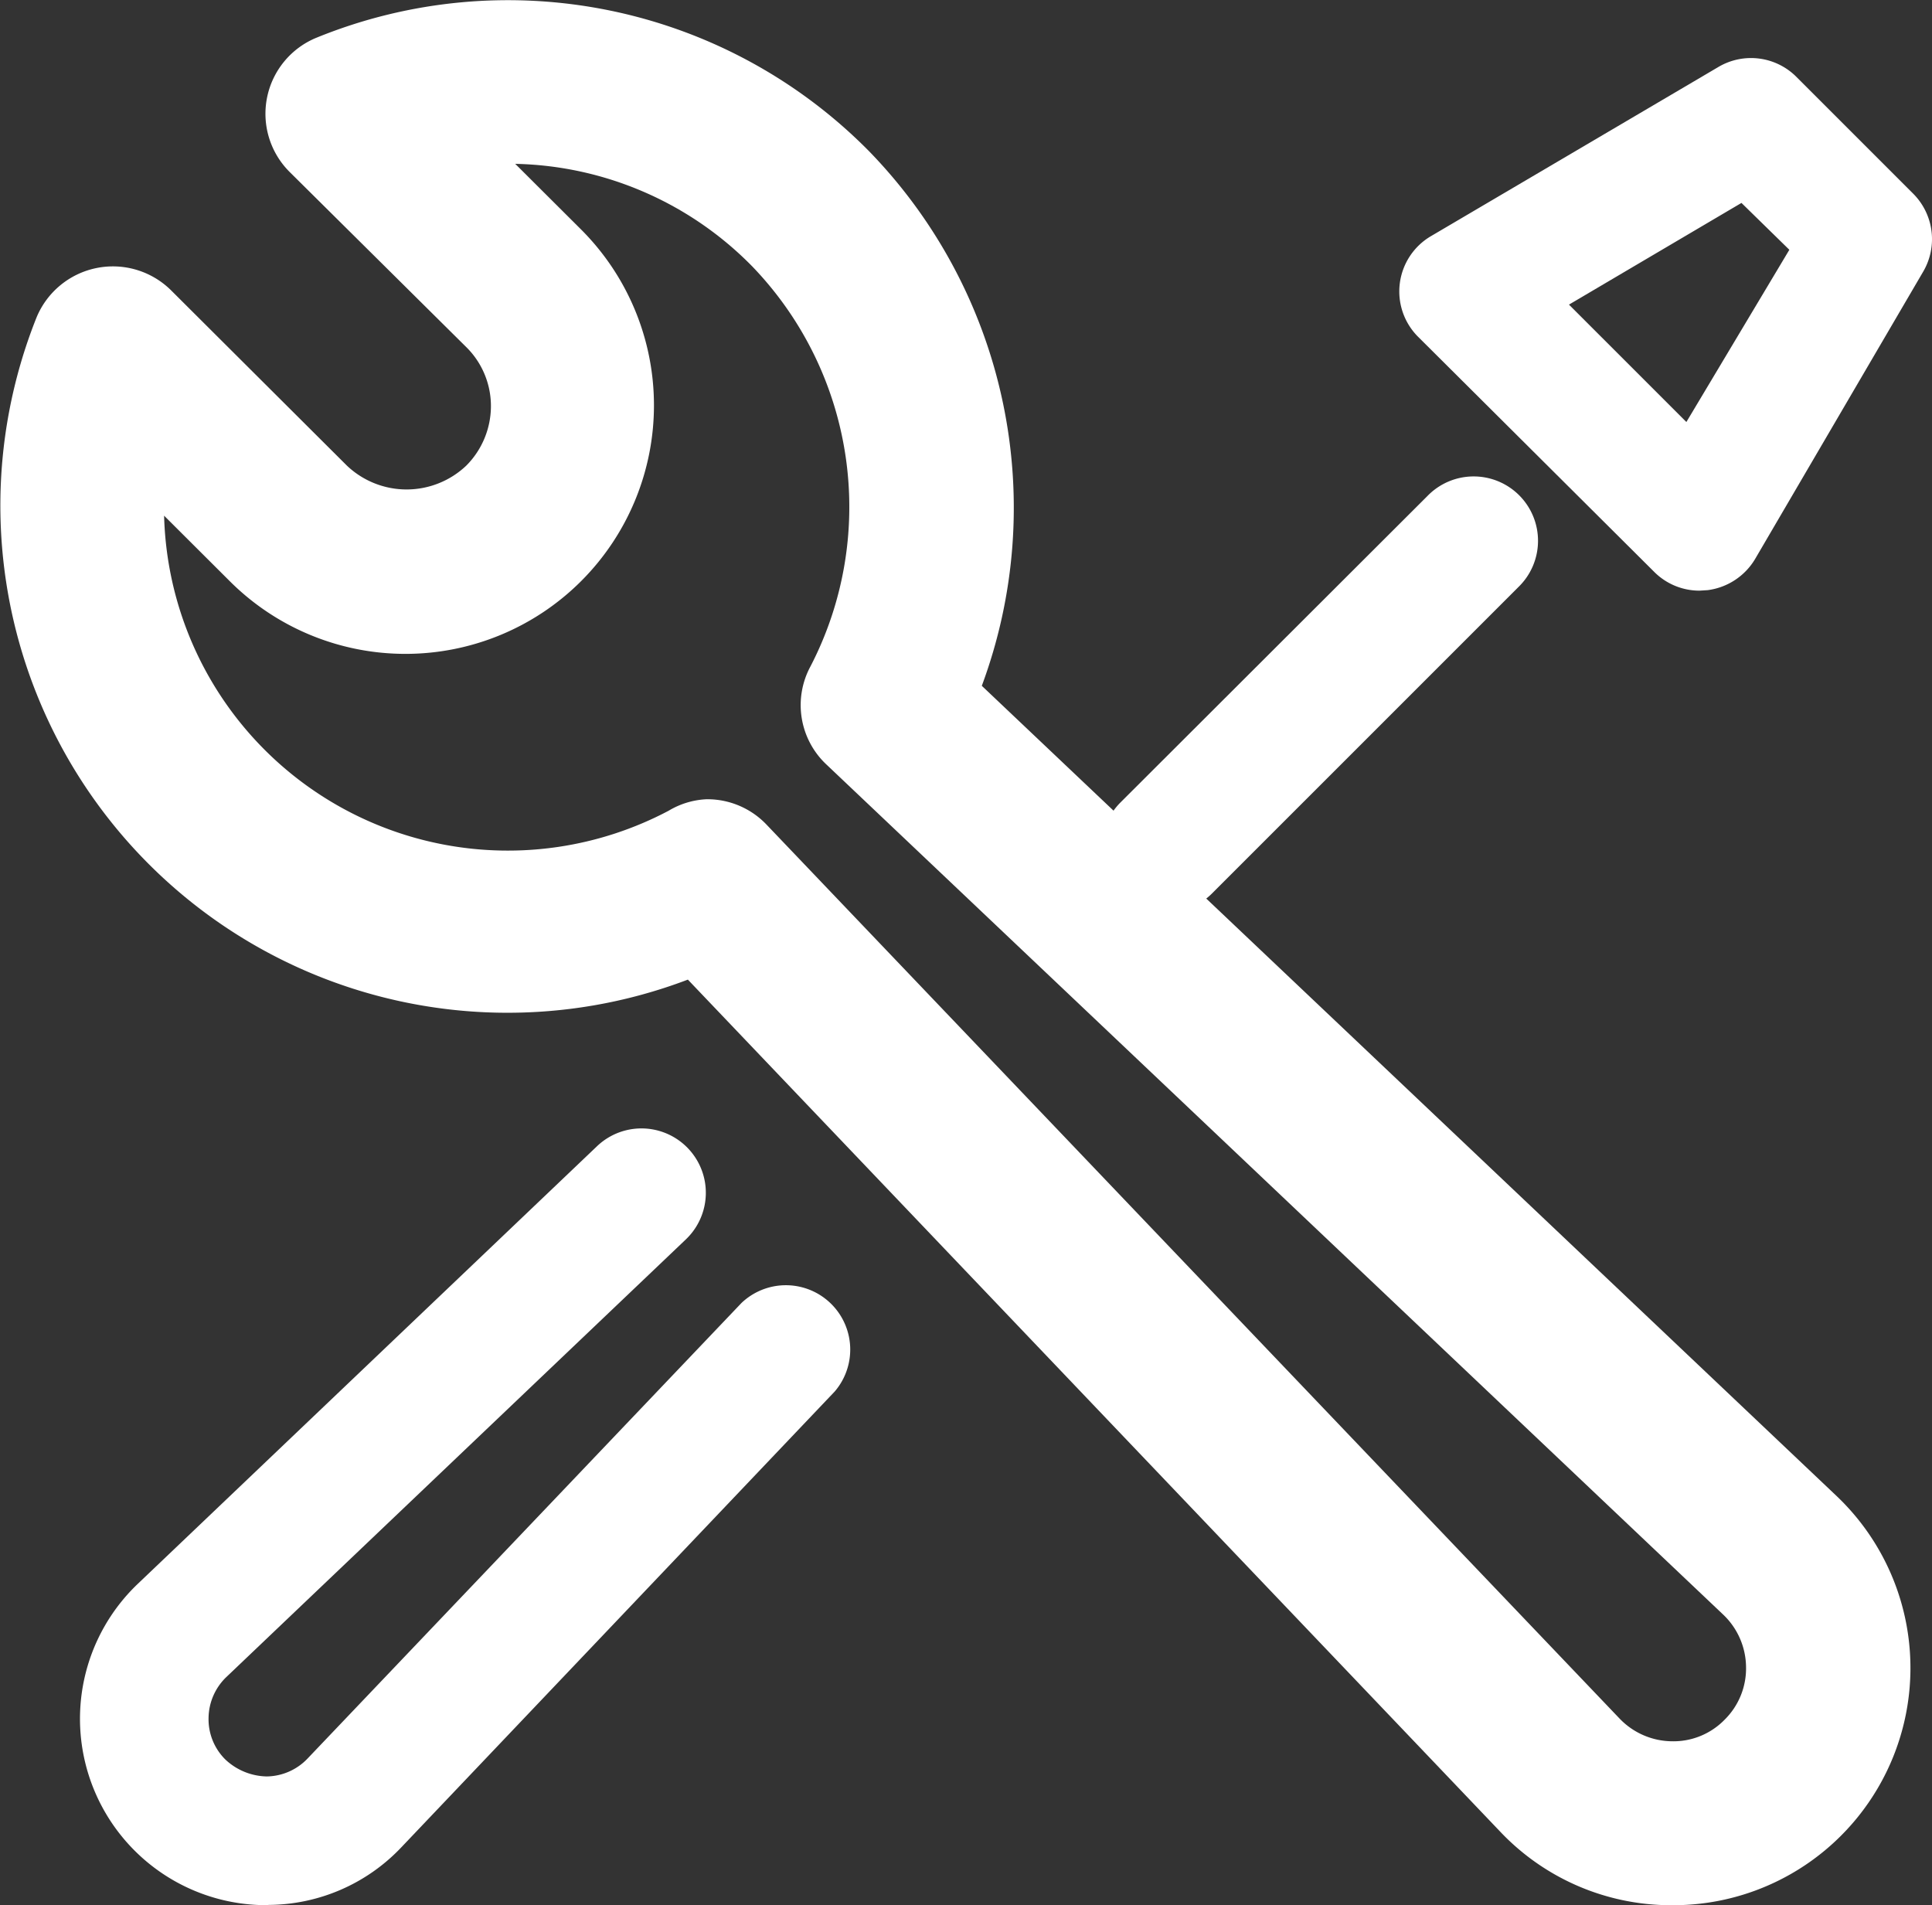
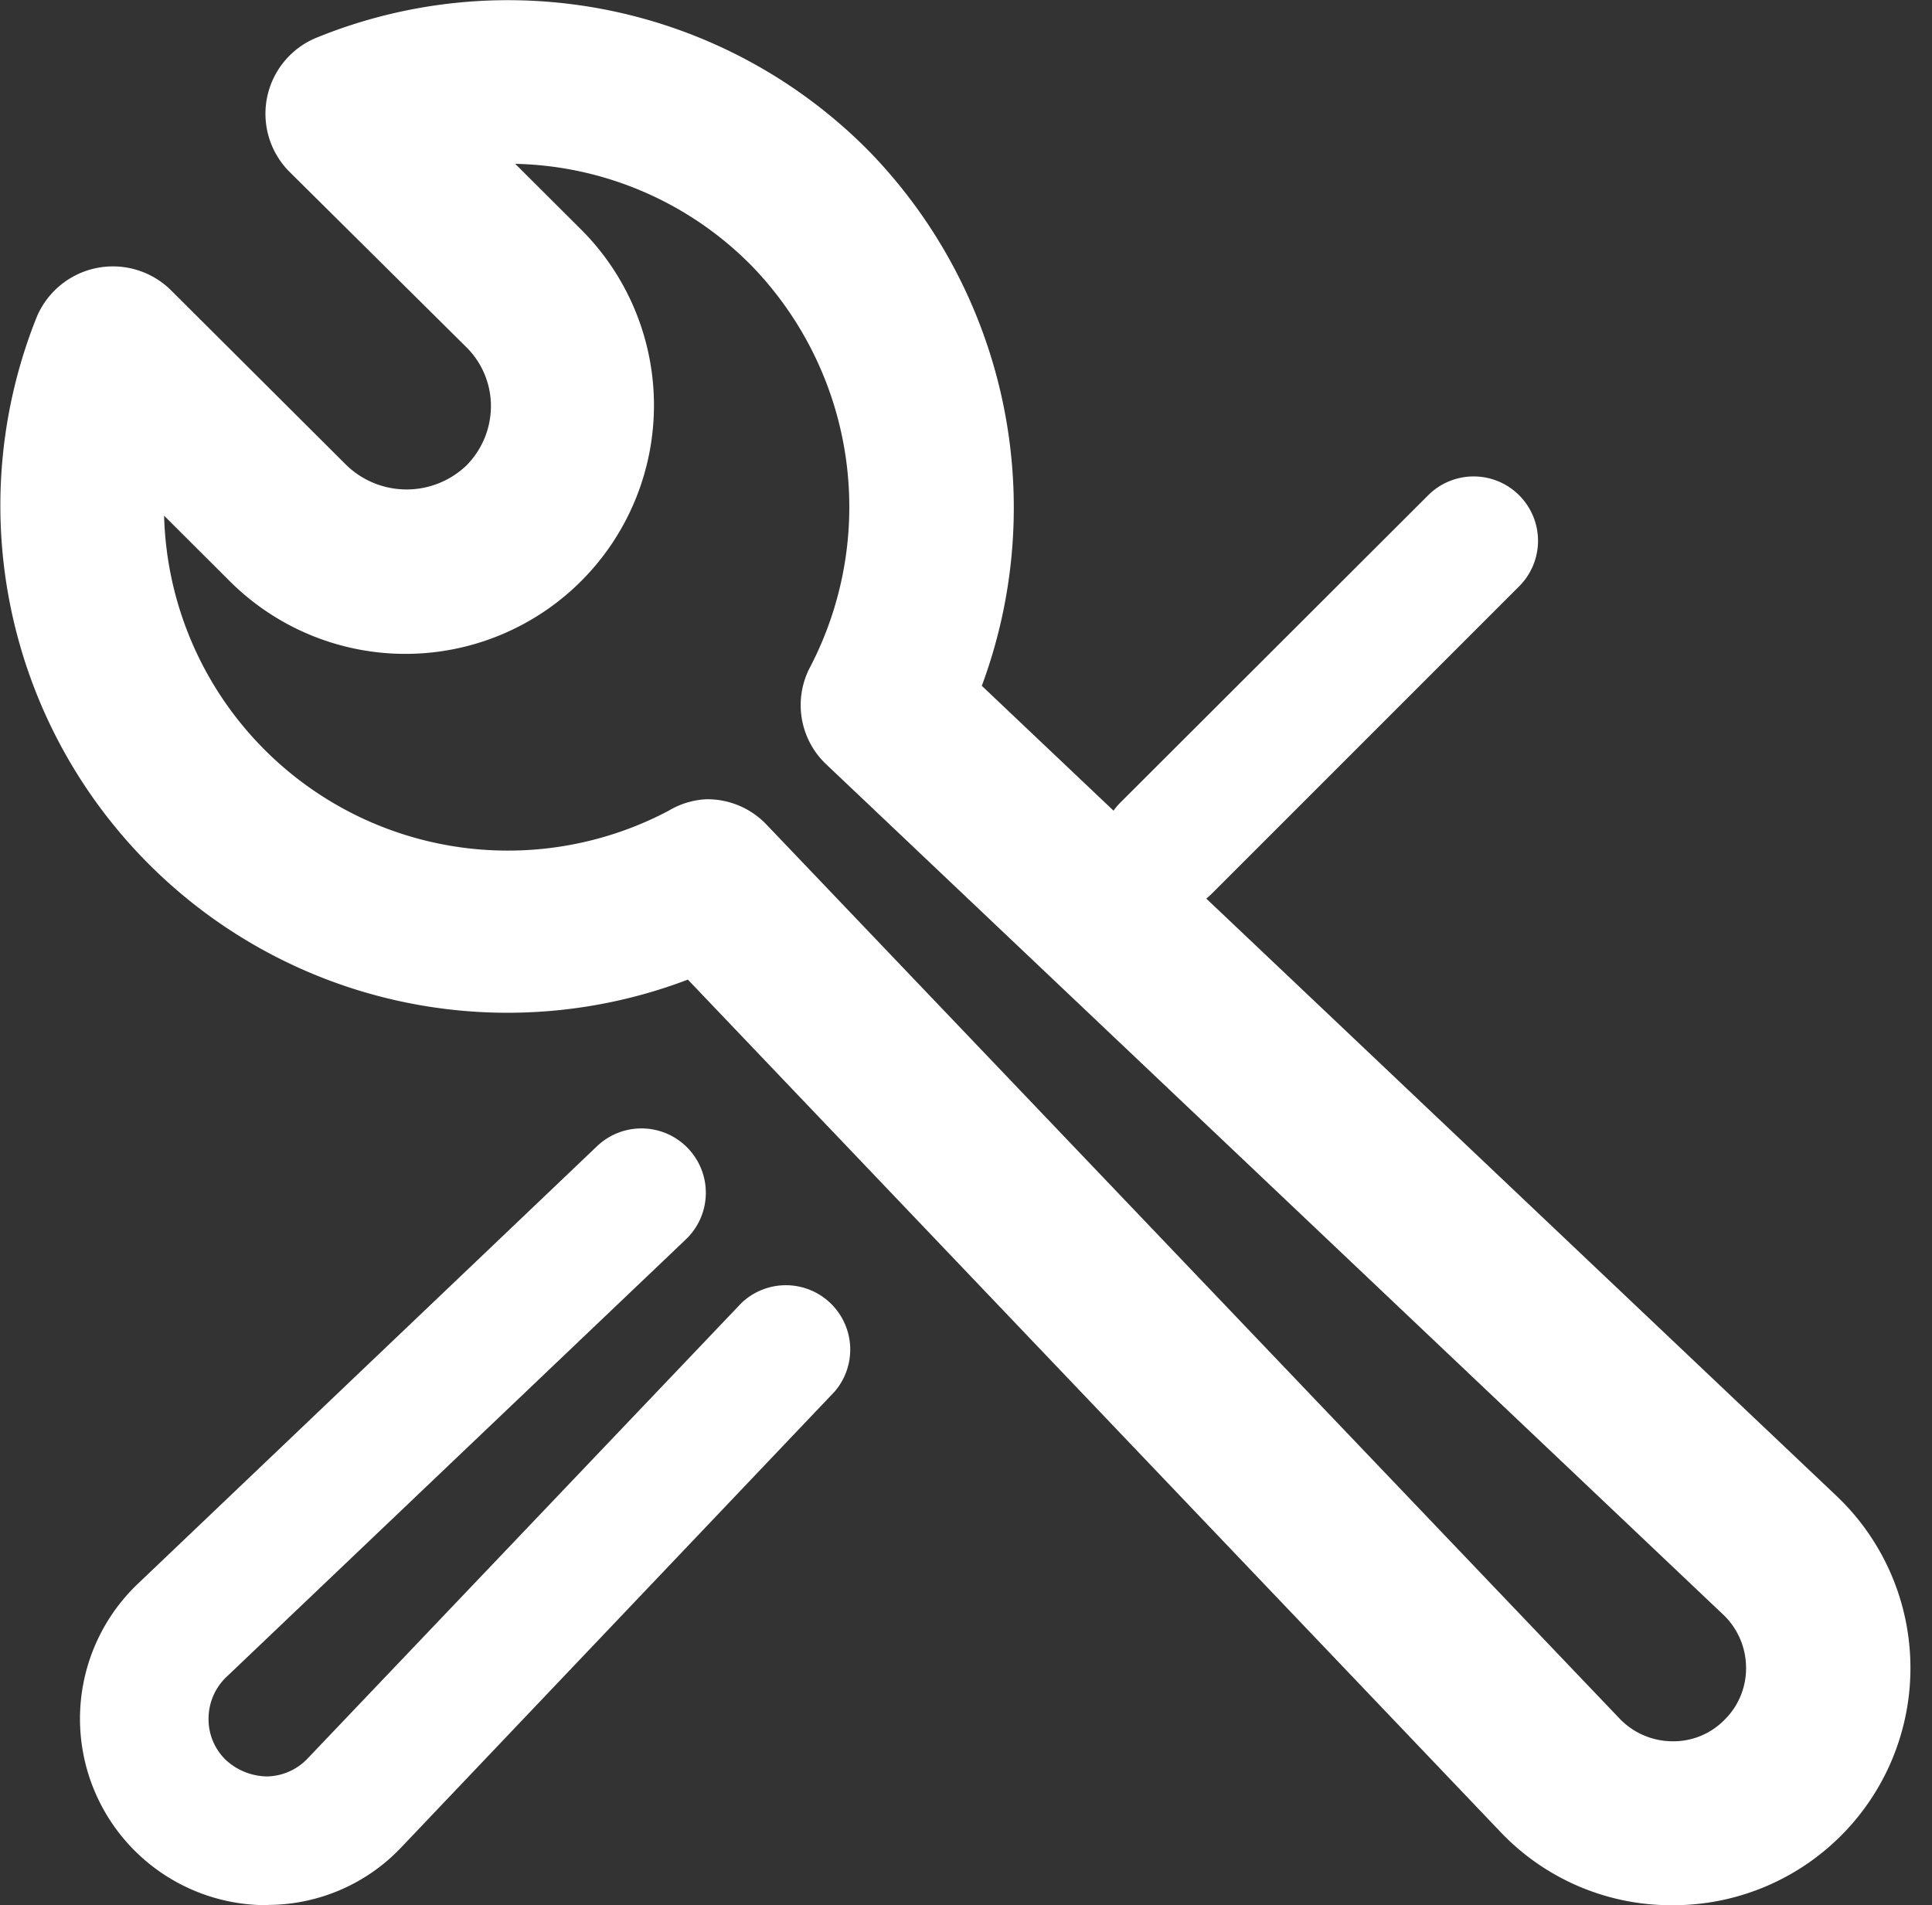
<svg xmlns="http://www.w3.org/2000/svg" width="75.044" height="74" viewBox="0 0 75.044 74">
  <rect x="0" y="0" width="75.044" height="74" fill="#333333" stroke="none" />
  <g id="Layer_2" data-name="Layer 2" transform="translate(-0.009 0.002)">
    <g id="Layer_1" data-name="Layer 1" transform="translate(0.009 -0.002)">
      <g id="tools">
        <path id="Path_9" data-name="Path 9" d="M64.978,74h-.115a9.145,9.145,0,0,1-6.577-2.852l-31.558-33.1a19.7,19.7,0,0,1-25.3-25.719,3.21,3.21,0,0,1,5.223-1.057l6.833,6.812a3.366,3.366,0,0,0,4.636,0,3.28,3.28,0,0,0,.958-2.317,3.216,3.216,0,0,0-.971-2.3l-6.858-6.8a3.191,3.191,0,0,1,1.06-5.207A19.7,19.7,0,0,1,33.777,5.883a19.868,19.868,0,0,1,4.368,20.753L71.351,58.109A9.214,9.214,0,0,1,64.965,74Zm-37.5-42.958a3.172,3.172,0,0,1,2.312.993L62.909,66.741a2.852,2.852,0,0,0,2.031.891A2.776,2.776,0,0,0,67,66.792h0a2.8,2.8,0,0,0,.83-2.05,2.848,2.848,0,0,0-.881-2.024L32.117,29.7a3.163,3.163,0,0,1-.626-3.82,13.464,13.464,0,0,0-2.261-15.533,13.276,13.276,0,0,0-9.208-3.985l2.554,2.546A9.653,9.653,0,1,1,8.937,22.575L6.383,20.028a13.359,13.359,0,0,0,19.6,11.459,3.136,3.136,0,0,1,1.494-.446Z" transform="translate(-0.009 0.002)" fill="#fff" />
        <path id="Path_10" data-name="Path 10" d="M33.46,30.28A2.5,2.5,0,0,1,31.69,26L43.6,14.11a2.5,2.5,0,1,1,3.53,3.54l-11.9,11.9a2.49,2.49,0,0,1-1.77.73Z" transform="translate(11.845 5.156)" fill="#fff" />
-         <path id="Path_11" data-name="Path 11" d="M49.92,22.94a2.48,2.48,0,0,1-1.76-.73L39,13.09a2.49,2.49,0,0,1,.49-3.92L50.67,2.59a2.49,2.49,0,0,1,3,.38l4.56,4.56a2.5,2.5,0,0,1,.39,3L52.08,21.71a2.52,2.52,0,0,1-1.84,1.21ZM44.85,11.83l4.56,4.56,4-6.69L51.55,7.88Z" transform="translate(16.093 0.002)" fill="#fff" />
        <path id="Path_12" data-name="Path 12" d="M10.36,58.12a7.24,7.24,0,0,1-5-12.48l17.84-17a2.5,2.5,0,0,1,3.45,3.62L8.8,49.26a2.24,2.24,0,0,0-.69,1.59,2.2,2.2,0,0,0,.65,1.61,2.41,2.41,0,0,0,1.61.66,2.23,2.23,0,0,0,1.59-.7L28.81,34.73a2.5,2.5,0,0,1,3.62,3.44L15.6,55.87a7.15,7.15,0,0,1-5.15,2.24Z" transform="translate(-0.009 15.88)" fill="#fff" />
      </g>
    </g>
  </g>
</svg>